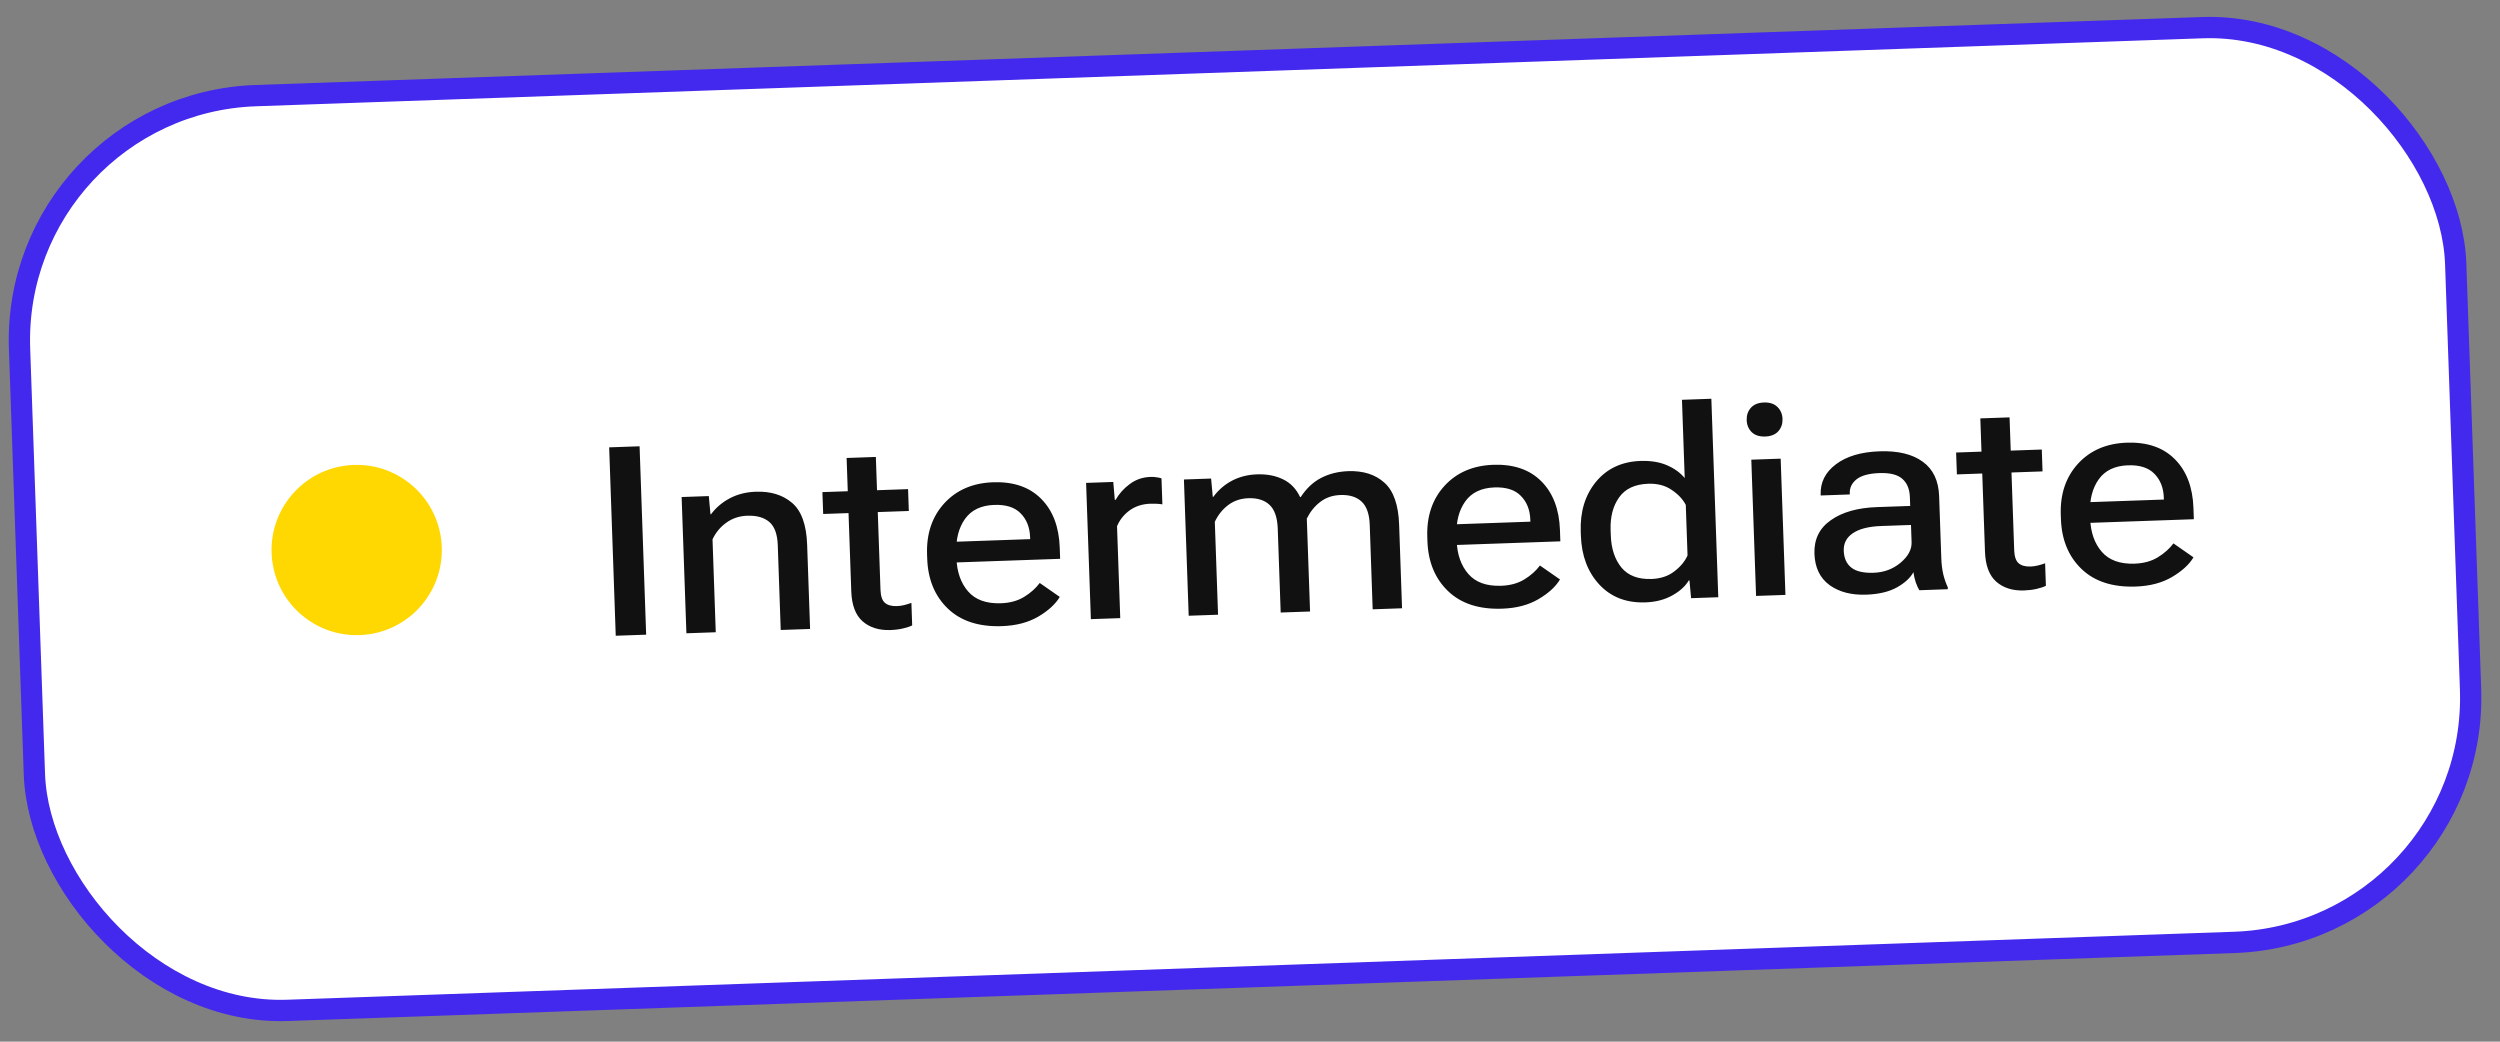
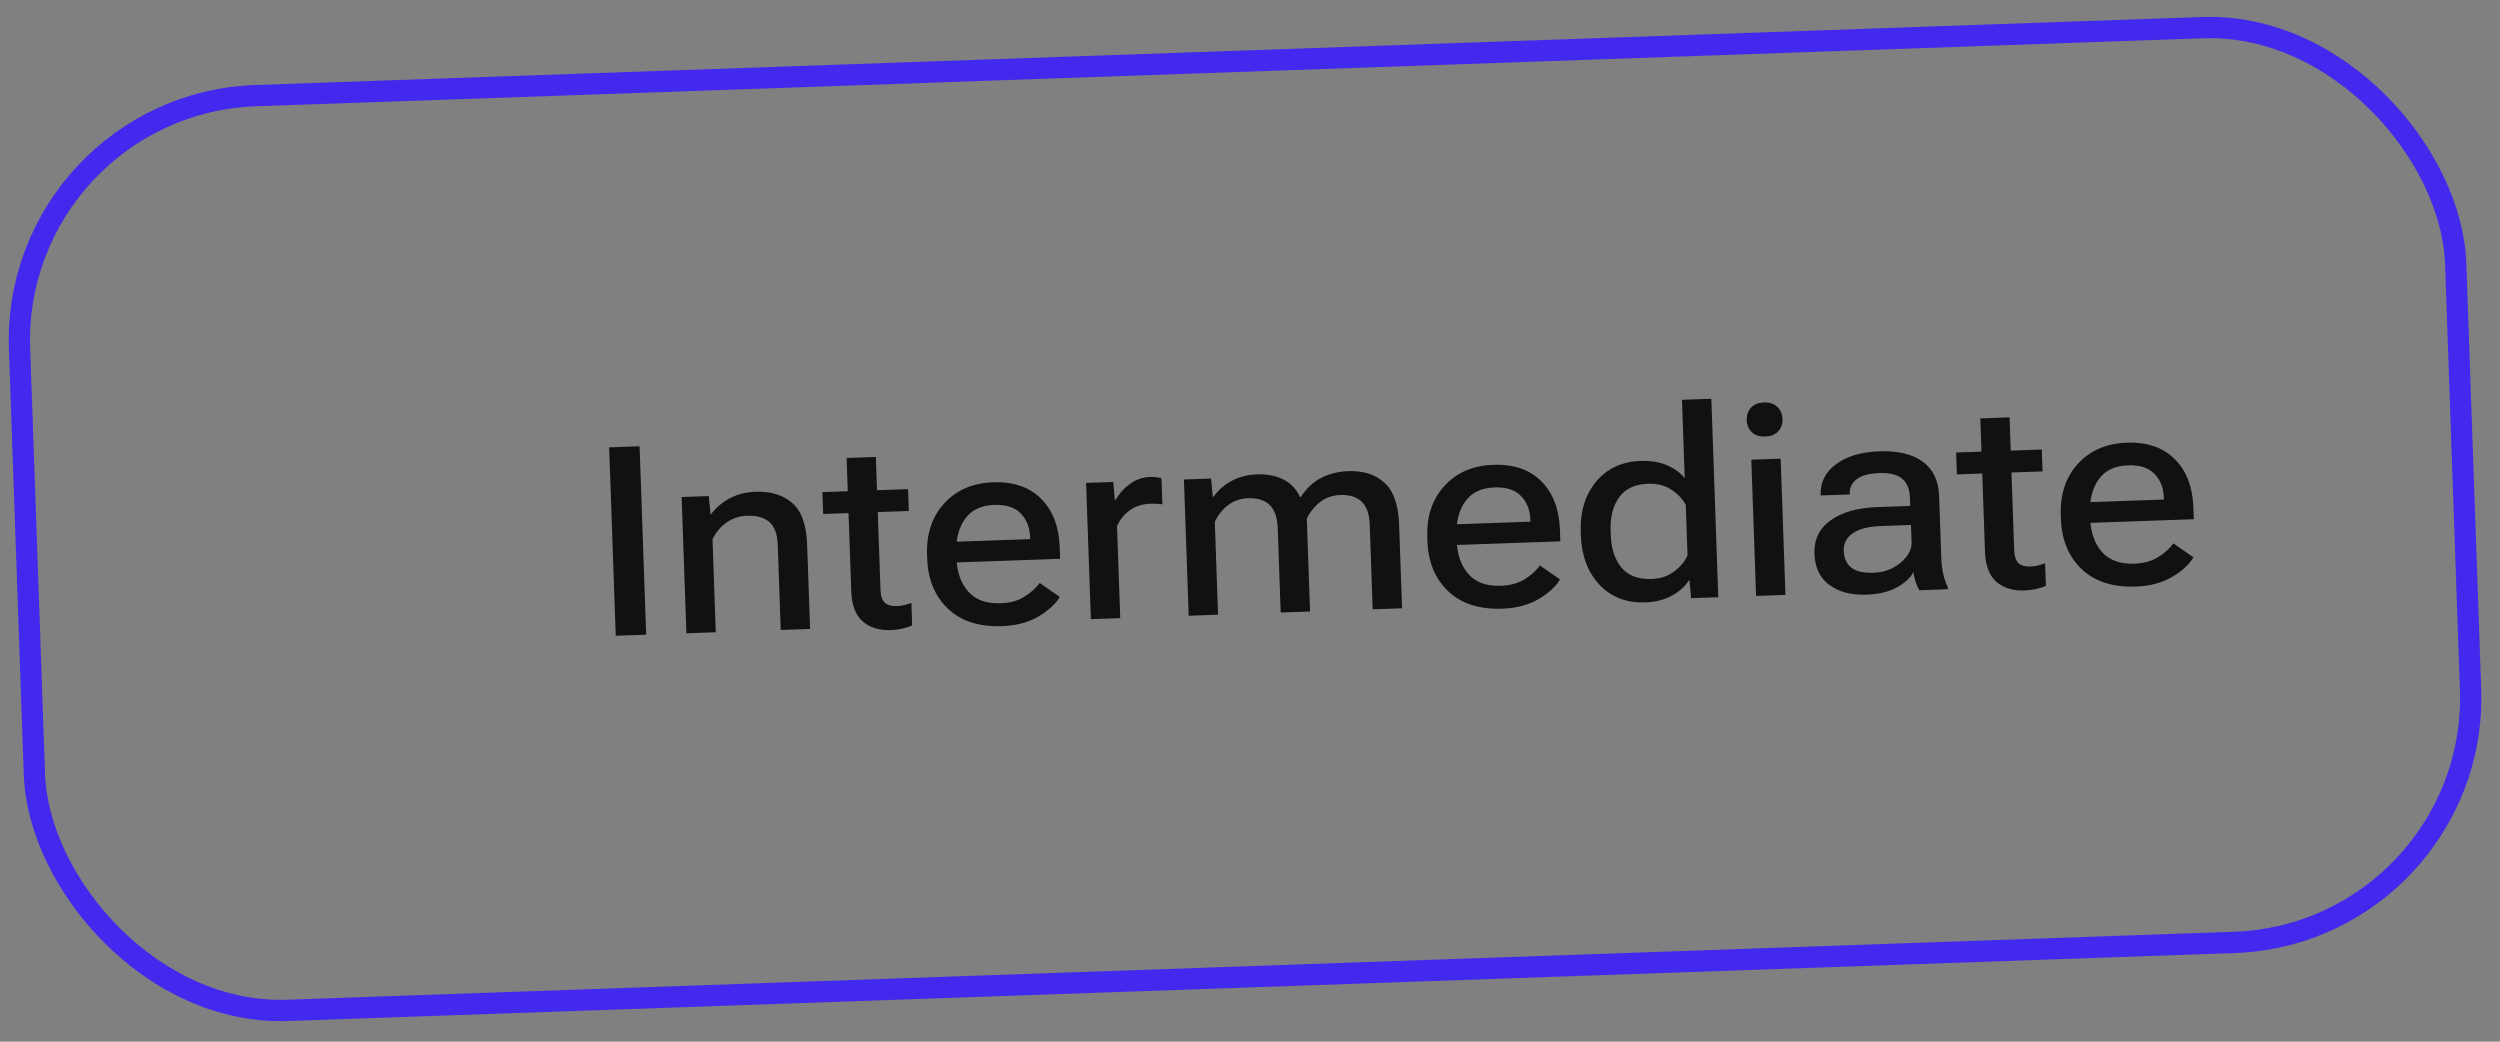
<svg xmlns="http://www.w3.org/2000/svg" width="132" height="55" viewBox="0 0 132 55" fill="none">
  <rect x="0" y="0" width="132" height="55" fill="#808080" stroke="none" />
-   <rect x="0.581" y="5.501" width="128.707" height="48.327" rx="12.925" transform="rotate(-2 0.581 5.501)" fill="white" />
  <rect x="0.581" y="5.501" width="128.707" height="48.327" rx="12.925" transform="rotate(-2 0.581 5.501)" stroke="#4328EE" stroke-width="1.124" />
-   <circle cx="18.833" cy="29.041" r="4.495" transform="rotate(-2 18.833 29.041)" fill="#FFD701" />
  <path d="M32.511 33.567L32.164 23.62L33.77 23.564L34.117 33.511L32.511 33.567ZM36.242 33.437L35.99 26.243L37.425 26.193L37.513 27.154L37.541 27.153C37.806 26.798 38.141 26.515 38.544 26.304C38.947 26.094 39.401 25.98 39.907 25.963C40.695 25.935 41.333 26.132 41.822 26.552C42.316 26.973 42.581 27.709 42.617 28.761L42.773 33.209L41.222 33.263L41.066 28.781C41.045 28.203 40.897 27.796 40.619 27.559C40.342 27.322 39.953 27.213 39.452 27.23C39.037 27.245 38.67 27.367 38.35 27.597C38.034 27.823 37.791 28.116 37.621 28.478L37.792 33.383L36.242 33.437ZM43.464 27.138L43.423 25.984L47.946 25.826L47.986 26.98L43.464 27.138ZM44.947 31.218L44.785 26.593L44.778 26.388L44.701 24.181L46.245 24.127L46.49 31.15C46.502 31.474 46.578 31.699 46.719 31.826C46.865 31.953 47.077 32.012 47.355 32.002C47.487 31.998 47.616 31.98 47.743 31.948C47.869 31.916 47.995 31.877 48.122 31.832L48.163 33.021C48.047 33.08 47.887 33.133 47.683 33.181C47.48 33.229 47.257 33.258 47.016 33.266C46.41 33.287 45.919 33.133 45.543 32.804C45.171 32.475 44.972 31.947 44.947 31.218ZM48.957 29.498L48.949 29.279C48.911 28.186 49.212 27.286 49.853 26.58C50.499 25.873 51.359 25.501 52.434 25.464C53.514 25.426 54.361 25.718 54.975 26.339C55.589 26.956 55.916 27.814 55.954 28.911L55.975 29.506L49.942 29.716L49.904 28.623L54.393 28.466L54.389 28.357C54.371 27.843 54.206 27.427 53.894 27.109C53.586 26.787 53.12 26.637 52.496 26.659C51.8 26.683 51.284 26.931 50.949 27.403C50.619 27.871 50.467 28.467 50.492 29.191L50.502 29.485C50.527 30.204 50.732 30.785 51.117 31.228C51.502 31.671 52.079 31.878 52.849 31.852C53.327 31.835 53.736 31.723 54.075 31.515C54.414 31.307 54.689 31.062 54.898 30.781L55.956 31.517C55.728 31.899 55.35 32.245 54.823 32.556C54.295 32.866 53.656 33.034 52.905 33.06C51.689 33.103 50.736 32.794 50.047 32.134C49.358 31.474 48.995 30.595 48.957 29.498ZM57.598 32.691L57.346 25.497L58.781 25.447L58.862 26.395L58.903 26.394C59.084 26.073 59.331 25.795 59.647 25.561C59.962 25.322 60.332 25.195 60.755 25.18C60.86 25.176 60.97 25.184 61.085 25.203C61.199 25.221 61.28 25.239 61.326 25.256L61.374 26.629C61.278 26.614 61.177 26.604 61.072 26.599C60.971 26.593 60.859 26.592 60.737 26.596C60.309 26.611 59.941 26.732 59.634 26.956C59.332 27.181 59.114 27.458 58.979 27.787L59.149 32.637L57.598 32.691ZM62.763 32.511L62.511 25.317L63.946 25.267L64.035 26.235L64.062 26.234C64.332 25.869 64.662 25.584 65.051 25.379C65.445 25.174 65.884 25.062 66.367 25.046C66.895 25.027 67.356 25.116 67.751 25.312C68.145 25.503 68.443 25.814 68.645 26.245L68.679 26.244C68.974 25.791 69.331 25.455 69.752 25.235C70.178 25.015 70.655 24.896 71.183 24.877C71.98 24.849 72.619 25.053 73.099 25.488C73.579 25.918 73.838 26.657 73.874 27.704L74.028 32.117L72.477 32.172L72.322 27.71C72.302 27.137 72.157 26.727 71.889 26.481C71.625 26.235 71.254 26.12 70.775 26.137C70.361 26.151 70.005 26.273 69.707 26.502C69.41 26.731 69.174 27.025 68.999 27.382L69.171 32.287L67.62 32.341L67.464 27.887C67.44 27.309 67.293 26.896 67.025 26.651C66.761 26.404 66.389 26.29 65.911 26.306C65.497 26.321 65.141 26.443 64.843 26.672C64.546 26.897 64.312 27.19 64.142 27.552L64.313 32.457L62.763 32.511ZM75.368 28.575L75.361 28.357C75.323 27.264 75.624 26.364 76.265 25.657C76.911 24.951 77.771 24.579 78.846 24.541C79.925 24.504 80.772 24.796 81.387 25.417C82.001 26.034 82.327 26.891 82.366 27.989L82.386 28.583L76.354 28.794L76.316 27.701L80.804 27.544L80.8 27.435C80.782 26.92 80.618 26.504 80.305 26.187C79.998 25.865 79.532 25.714 78.908 25.736C78.211 25.761 77.695 26.009 77.361 26.481C77.031 26.949 76.878 27.544 76.903 28.269L76.914 28.562C76.939 29.282 77.144 29.863 77.529 30.306C77.913 30.748 78.491 30.956 79.26 30.929C79.739 30.913 80.147 30.8 80.487 30.592C80.826 30.384 81.1 30.14 81.309 29.859L82.368 30.595C82.139 30.977 81.762 31.323 81.234 31.633C80.707 31.944 80.068 32.112 79.316 32.138C78.1 32.181 77.148 31.872 76.459 31.212C75.77 30.552 75.407 29.673 75.368 28.575ZM83.471 28.292L83.463 28.074C83.426 27.017 83.694 26.139 84.267 25.44C84.845 24.74 85.628 24.373 86.616 24.338C87.158 24.32 87.623 24.395 88.012 24.563C88.406 24.732 88.719 24.958 88.953 25.242L88.808 21.109L90.359 21.054L90.725 31.534L89.29 31.584L89.203 30.644L89.169 30.645C88.988 30.952 88.696 31.218 88.293 31.441C87.891 31.665 87.419 31.787 86.877 31.806C85.875 31.841 85.066 31.529 84.45 30.871C83.834 30.209 83.508 29.349 83.471 28.292ZM85.05 28.271C85.074 28.968 85.26 29.532 85.608 29.962C85.961 30.392 86.492 30.595 87.203 30.57C87.677 30.553 88.076 30.421 88.4 30.172C88.728 29.924 88.963 29.642 89.102 29.327L89.009 26.656C88.848 26.351 88.597 26.087 88.256 25.861C87.92 25.631 87.51 25.525 87.027 25.542C86.321 25.566 85.808 25.808 85.486 26.266C85.165 26.719 85.016 27.294 85.04 27.991L85.05 28.271ZM92.72 31.465L92.469 24.271L94.019 24.217L94.271 31.411L92.72 31.465ZM92.225 22.186C92.216 21.931 92.288 21.714 92.442 21.536C92.6 21.357 92.831 21.262 93.136 21.252C93.441 21.241 93.679 21.319 93.849 21.487C94.019 21.654 94.108 21.865 94.117 22.12C94.126 22.375 94.052 22.592 93.894 22.771C93.736 22.945 93.506 23.038 93.206 23.048C92.901 23.059 92.663 22.983 92.493 22.82C92.323 22.653 92.234 22.441 92.225 22.186ZM95.802 29.237C95.776 28.481 96.063 27.891 96.664 27.469C97.265 27.042 98.077 26.811 99.102 26.775L100.858 26.714L100.842 26.249C100.827 25.826 100.695 25.504 100.445 25.285C100.196 25.061 99.791 24.959 99.231 24.979C98.68 24.998 98.278 25.108 98.025 25.308C97.776 25.508 97.657 25.756 97.668 26.052L97.67 26.107L96.133 26.161L96.131 26.113C96.109 25.471 96.375 24.939 96.93 24.519C97.49 24.093 98.259 23.863 99.239 23.829C100.213 23.795 100.974 23.978 101.522 24.379C102.069 24.775 102.357 25.38 102.386 26.195L102.501 29.488C102.511 29.784 102.546 30.064 102.605 30.326C102.669 30.584 102.747 30.809 102.841 31.002L102.845 31.111L101.342 31.164C101.274 31.057 101.21 30.915 101.149 30.739C101.092 30.559 101.052 30.383 101.028 30.21C100.87 30.508 100.58 30.775 100.16 31.013C99.739 31.247 99.199 31.375 98.538 31.398C97.751 31.426 97.104 31.257 96.599 30.892C96.093 30.521 95.828 29.97 95.802 29.237ZM97.35 29.08C97.363 29.472 97.497 29.768 97.75 29.969C98.003 30.17 98.396 30.261 98.929 30.242C99.476 30.223 99.948 30.047 100.347 29.714C100.75 29.376 100.945 29.014 100.932 28.627L100.9 27.718L99.335 27.773C98.67 27.796 98.169 27.923 97.83 28.154C97.496 28.38 97.336 28.688 97.35 29.08ZM103.324 25.048L103.283 23.893L107.806 23.735L107.846 24.89L103.324 25.048ZM104.807 29.127L104.645 24.502L104.638 24.297L104.561 22.091L106.105 22.037L106.35 29.06C106.362 29.383 106.438 29.608 106.579 29.736C106.725 29.863 106.937 29.922 107.215 29.912C107.347 29.907 107.476 29.889 107.603 29.857C107.729 29.826 107.855 29.787 107.982 29.742L108.023 30.93C107.907 30.989 107.747 31.043 107.543 31.091C107.34 31.139 107.117 31.167 106.876 31.176C106.27 31.197 105.779 31.043 105.403 30.714C105.031 30.385 104.832 29.856 104.807 29.127ZM108.817 27.407L108.809 27.189C108.771 26.096 109.072 25.196 109.713 24.489C110.359 23.783 111.219 23.411 112.294 23.373C113.374 23.336 114.221 23.628 114.835 24.249C115.449 24.866 115.776 25.723 115.814 26.821L115.835 27.415L109.802 27.626L109.764 26.533L114.253 26.376L114.249 26.267C114.231 25.752 114.066 25.336 113.754 25.019C113.446 24.697 112.98 24.546 112.356 24.568C111.66 24.593 111.144 24.841 110.809 25.313C110.479 25.781 110.326 26.377 110.352 27.101L110.362 27.394C110.387 28.114 110.592 28.695 110.977 29.138C111.362 29.58 111.939 29.788 112.709 29.761C113.187 29.744 113.596 29.632 113.935 29.424C114.274 29.216 114.549 28.972 114.758 28.691L115.816 29.427C115.588 29.809 115.21 30.155 114.683 30.465C114.156 30.776 113.516 30.944 112.765 30.97C111.549 31.012 110.596 30.704 109.907 30.044C109.219 29.384 108.855 28.505 108.817 27.407Z" fill="#111111" />
</svg>